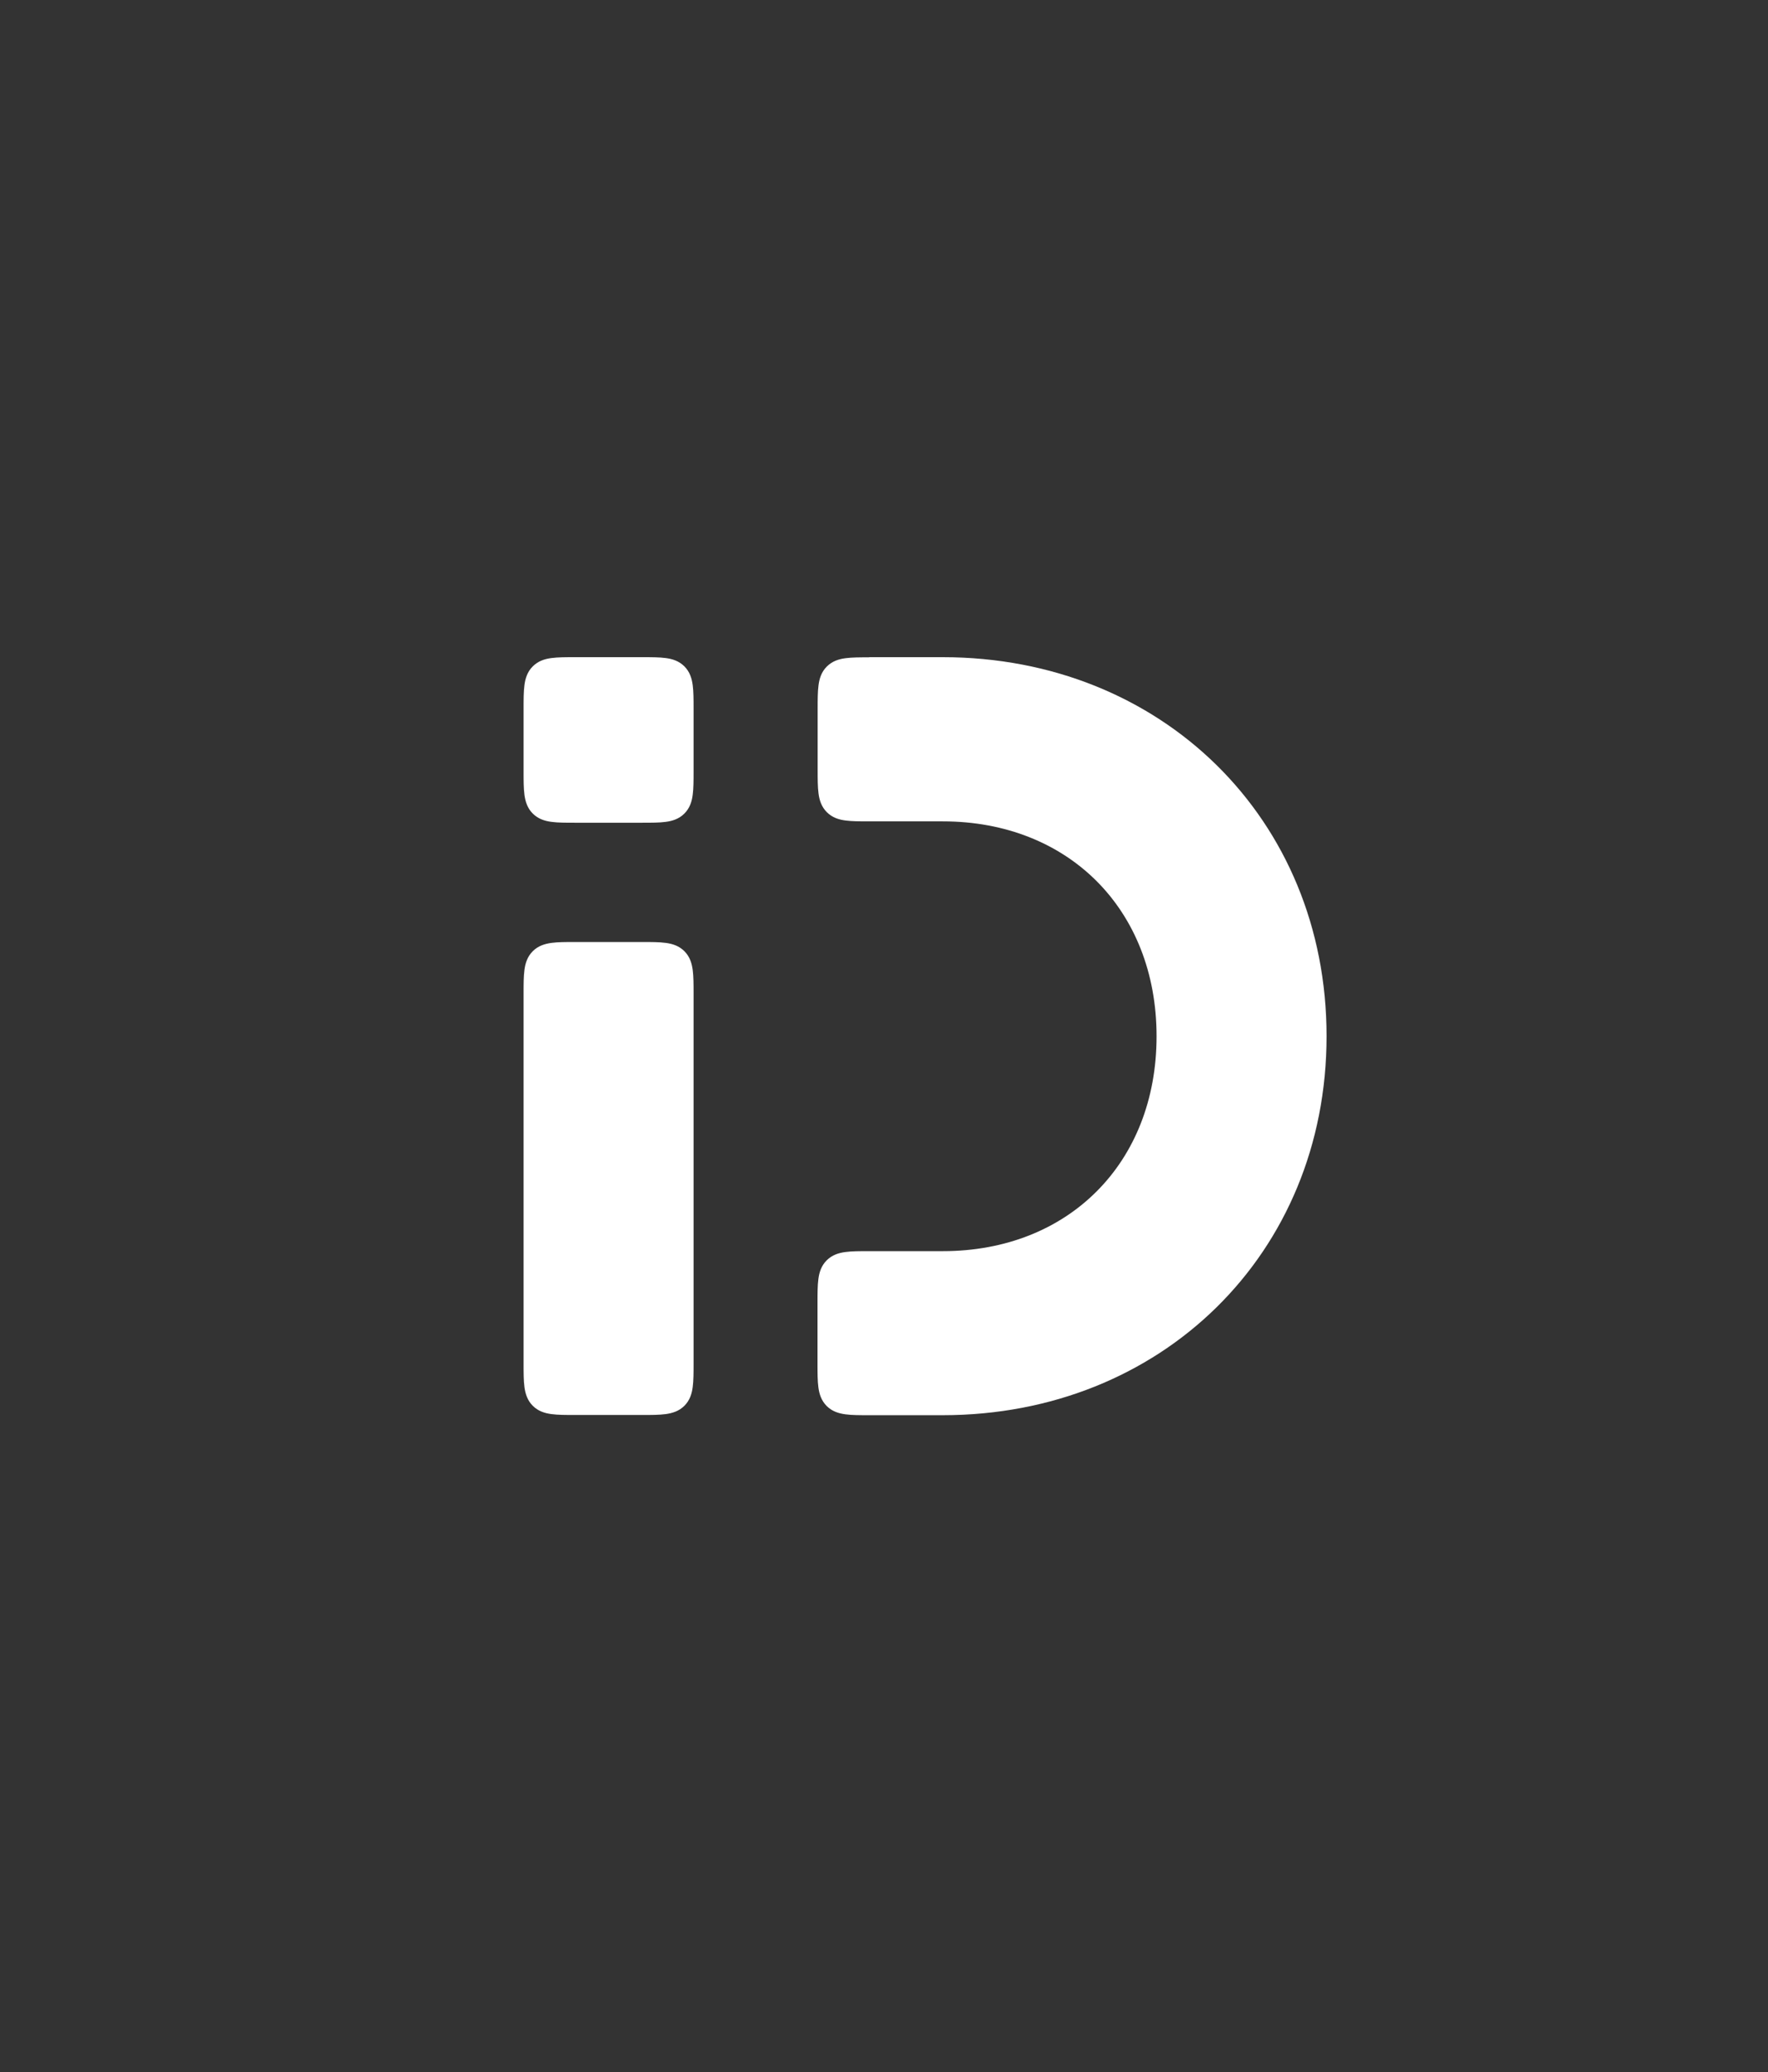
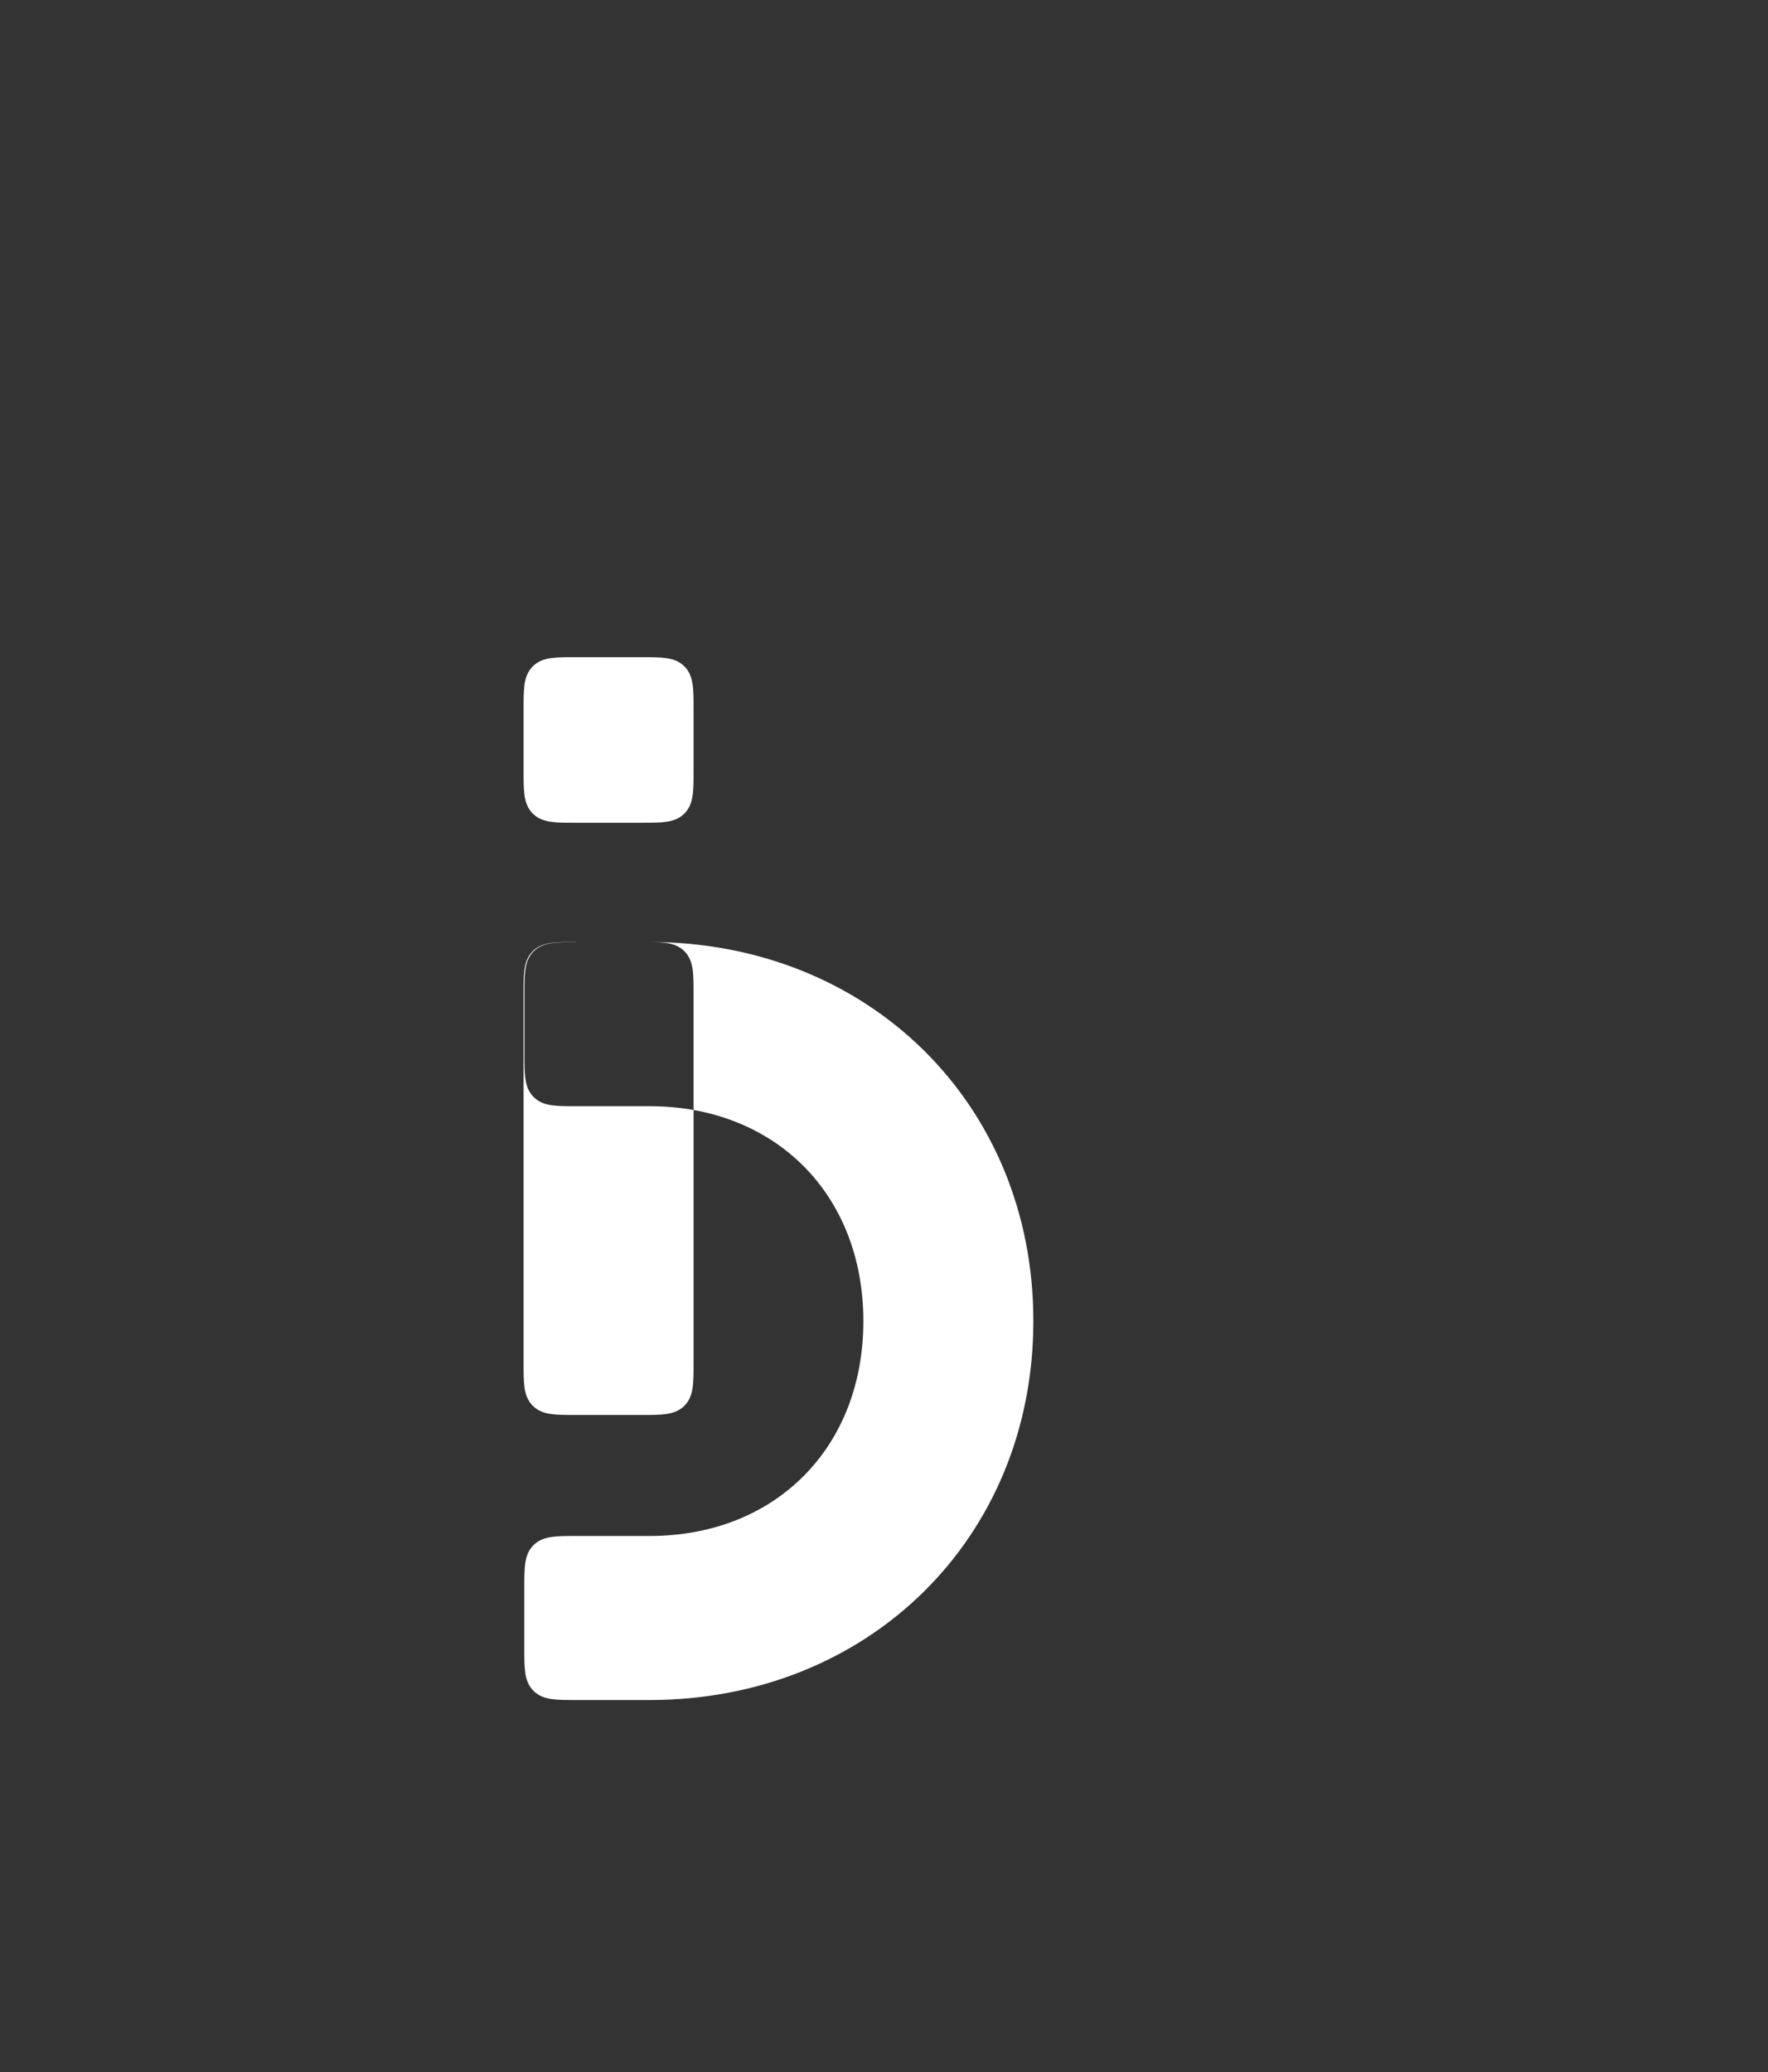
<svg xmlns="http://www.w3.org/2000/svg" id="Capa_1" version="1.1" viewBox="0 0 244.51 286.51">
  <rect x="0" y="0" width="244.51" height="286.51" fill="#333333" stroke="none" />
  <defs>
    <style>
      .st1 {
        fill: #FFF;
      }
    </style>
  </defs>
-   <path class="st1" d="M79.64,90.86h-.1c-1.28,0-2.38,0-3.27.12-.94.12-1.85.41-2.59,1.15-.74.74-1.03,1.65-1.15,2.59-.12.88-.12,1.99-.12,3.27v8.63c0,1.28,0,2.38.12,3.27.13.95.41,1.85,1.15,2.59.74.74,1.65,1.03,2.59,1.15.88.12,1.99.12,3.27.12h9.25c1.28,0,2.38,0,3.27-.12.94-.12,1.85-.41,2.59-1.15s1.03-1.65,1.15-2.59c.12-.88.12-1.99.12-3.27v-8.63c0-1.28,0-2.38-.12-3.27-.13-.95-.41-1.85-1.15-2.59s-1.65-1.03-2.59-1.15c-.88-.12-1.99-.12-3.27-.12h-9.16ZM79.64,130.24h-.1c-1.28,0-2.38,0-3.27.12-.94.13-1.85.41-2.59,1.15-.74.74-1.03,1.65-1.15,2.59-.12.88-.12,1.99-.12,3.27v51.13c0,1.28,0,2.39.12,3.27.13.95.41,1.85,1.15,2.59.74.74,1.65,1.03,2.59,1.15.88.12,1.99.12,3.27.12h9.25c1.28,0,2.38,0,3.27-.12.94-.13,1.85-.41,2.59-1.15.74-.74,1.03-1.65,1.15-2.59.12-.88.12-1.99.12-3.27v-51.13c0-1.28,0-2.38-.12-3.27-.13-.95-.41-1.85-1.15-2.59s-1.65-1.03-2.59-1.15c-.88-.12-1.99-.12-3.27-.12h-9.16ZM120.19,90.86h10.19c30.2,0,53.08,22.31,53.08,52.4s-22.88,52.4-53.08,52.4h-10.19c-1.28,0-2.38,0-3.27-.12-.95-.13-1.85-.41-2.59-1.15-.74-.74-1.03-1.65-1.15-2.59-.12-.88-.12-1.99-.12-3.27v-8.42c0-1.28,0-2.38.12-3.27.12-.95.41-1.85,1.15-2.59.74-.74,1.65-1.03,2.59-1.15.88-.12,1.99-.12,3.27-.12h10.19c8.74,0,16.11-3.07,21.3-8.28,5.19-5.2,8.27-12.61,8.27-21.43s-3.09-16.23-8.27-21.43c-5.19-5.2-12.56-8.28-21.29-8.28h-10.18c-1.28,0-2.38,0-3.27-.12-.95-.12-1.85-.41-2.59-1.15-.74-.74-1.03-1.65-1.15-2.59-.12-.88-.12-1.99-.12-3.27v-8.42c0-1.28,0-2.38.12-3.27.12-.95.41-1.85,1.15-2.59.74-.74,1.65-1.03,2.59-1.15.88-.12,1.99-.12,3.27-.12h0Z" />
+   <path class="st1" d="M79.64,90.86h-.1c-1.28,0-2.38,0-3.27.12-.94.12-1.85.41-2.59,1.15-.74.74-1.03,1.65-1.15,2.59-.12.88-.12,1.99-.12,3.27v8.63c0,1.28,0,2.38.12,3.27.13.95.41,1.85,1.15,2.59.74.74,1.65,1.03,2.59,1.15.88.12,1.99.12,3.27.12h9.25c1.28,0,2.38,0,3.27-.12.94-.12,1.85-.41,2.59-1.15s1.03-1.65,1.15-2.59c.12-.88.12-1.99.12-3.27v-8.63c0-1.28,0-2.38-.12-3.27-.13-.95-.41-1.85-1.15-2.59s-1.65-1.03-2.59-1.15c-.88-.12-1.99-.12-3.27-.12h-9.16ZM79.64,130.24h-.1c-1.28,0-2.38,0-3.27.12-.94.13-1.85.41-2.59,1.15-.74.74-1.03,1.65-1.15,2.59-.12.88-.12,1.99-.12,3.27v51.13c0,1.28,0,2.39.12,3.27.13.95.41,1.85,1.15,2.59.74.74,1.65,1.03,2.59,1.15.88.12,1.99.12,3.27.12h9.25c1.28,0,2.38,0,3.27-.12.94-.13,1.85-.41,2.59-1.15.74-.74,1.03-1.65,1.15-2.59.12-.88.12-1.99.12-3.27v-51.13c0-1.28,0-2.38-.12-3.27-.13-.95-.41-1.85-1.15-2.59s-1.65-1.03-2.59-1.15c-.88-.12-1.99-.12-3.27-.12h-9.16Zh10.19c30.2,0,53.08,22.31,53.08,52.4s-22.88,52.4-53.08,52.4h-10.19c-1.28,0-2.38,0-3.27-.12-.95-.13-1.85-.41-2.59-1.15-.74-.74-1.03-1.65-1.15-2.59-.12-.88-.12-1.99-.12-3.27v-8.42c0-1.28,0-2.38.12-3.27.12-.95.41-1.85,1.15-2.59.74-.74,1.65-1.03,2.59-1.15.88-.12,1.99-.12,3.27-.12h10.19c8.74,0,16.11-3.07,21.3-8.28,5.19-5.2,8.27-12.61,8.27-21.43s-3.09-16.23-8.27-21.43c-5.19-5.2-12.56-8.28-21.29-8.28h-10.18c-1.28,0-2.38,0-3.27-.12-.95-.12-1.85-.41-2.59-1.15-.74-.74-1.03-1.65-1.15-2.59-.12-.88-.12-1.99-.12-3.27v-8.42c0-1.28,0-2.38.12-3.27.12-.95.41-1.85,1.15-2.59.74-.74,1.65-1.03,2.59-1.15.88-.12,1.99-.12,3.27-.12h0Z" />
</svg>